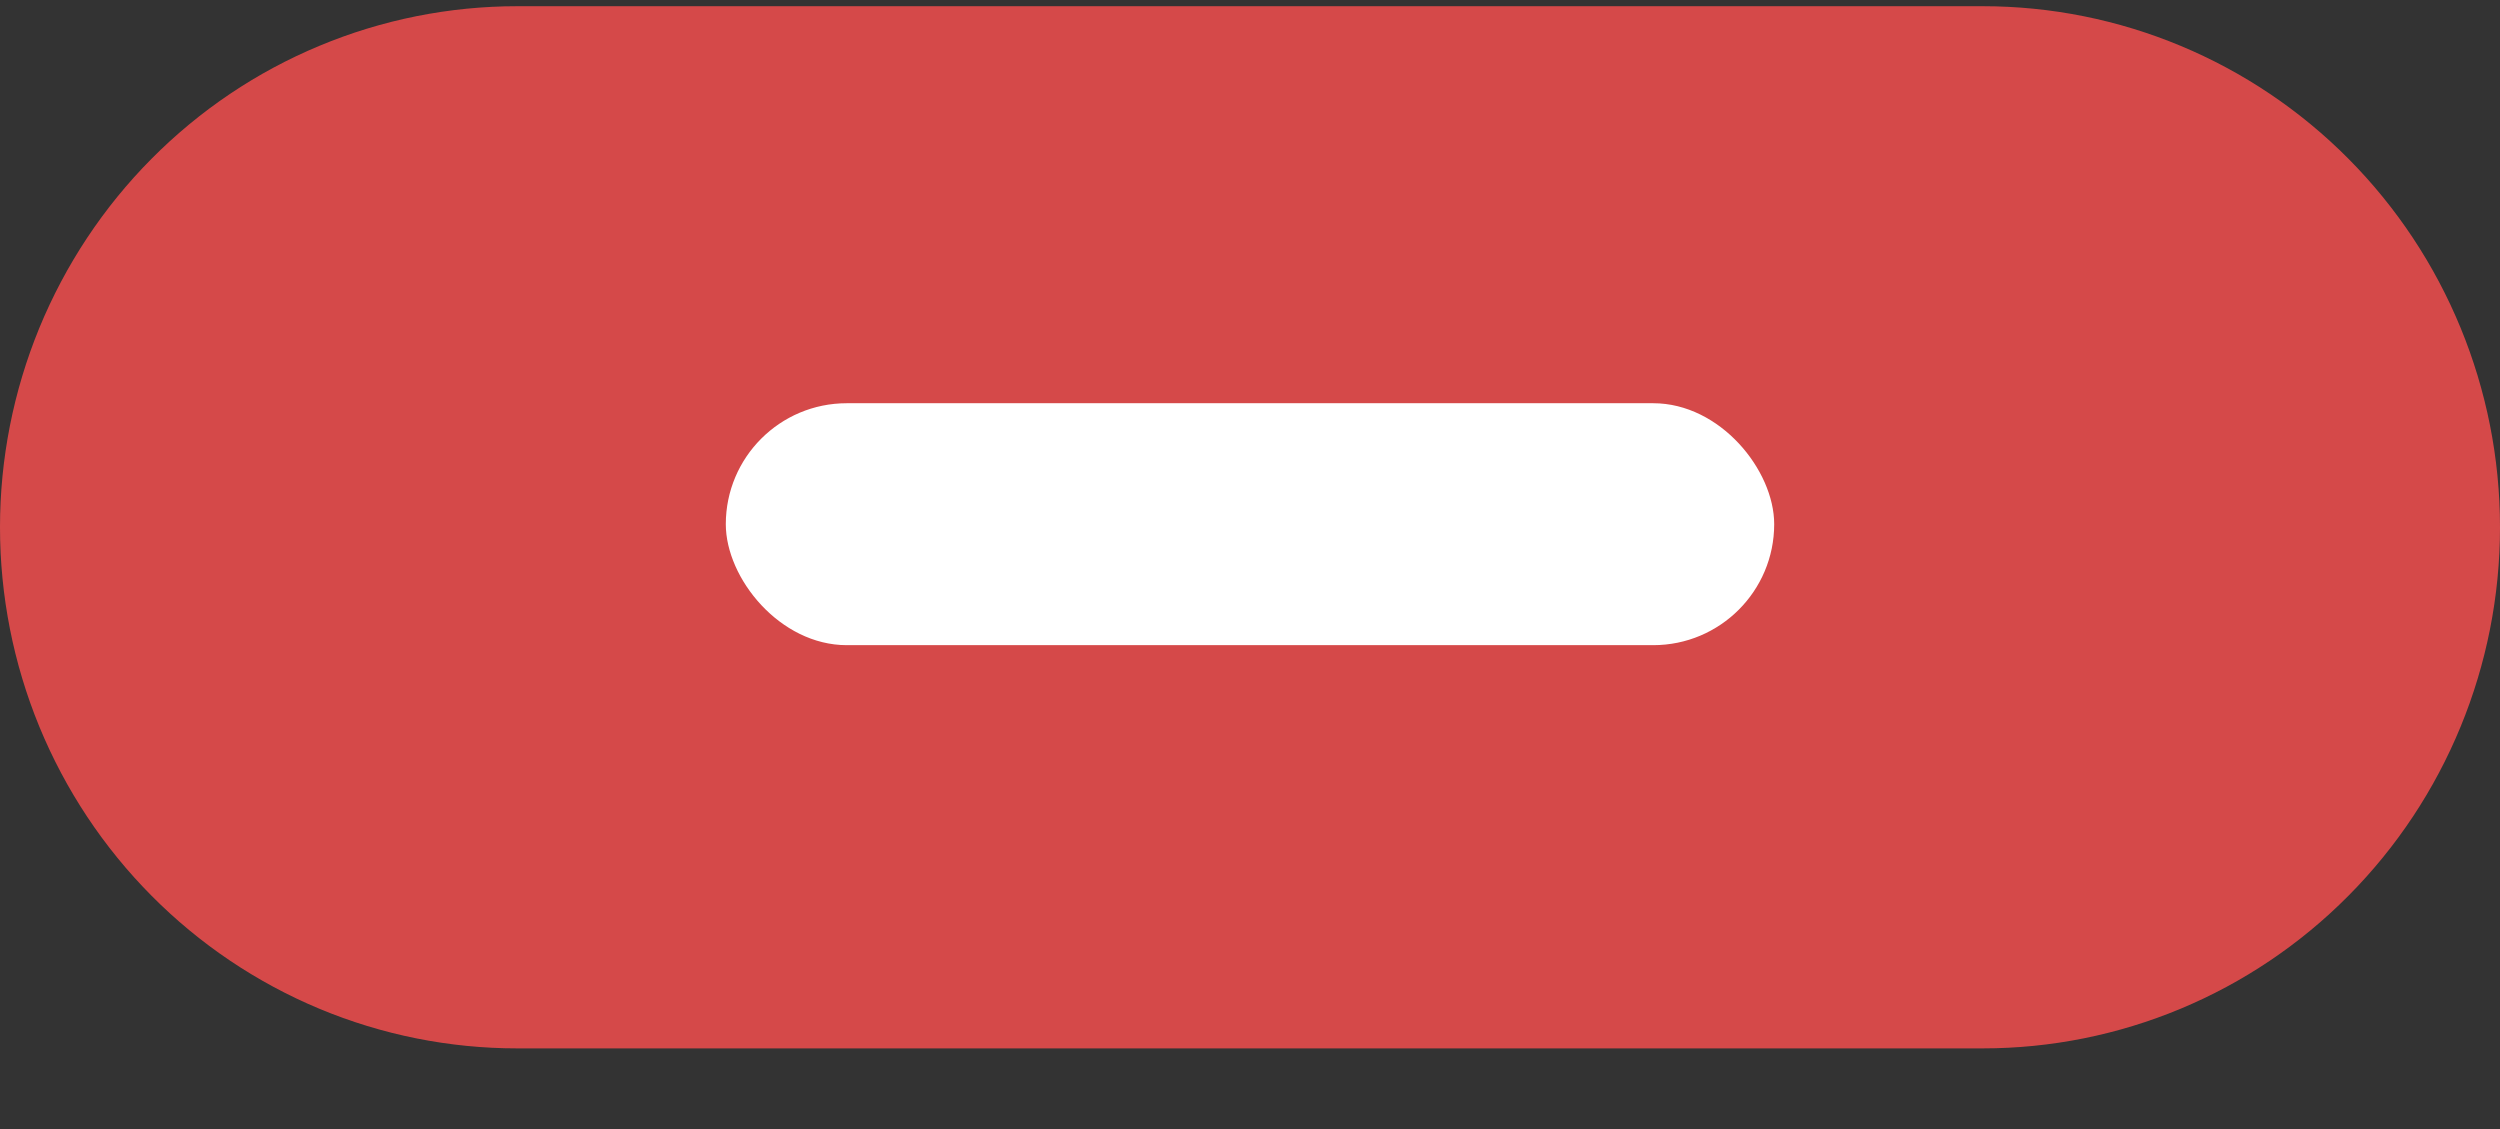
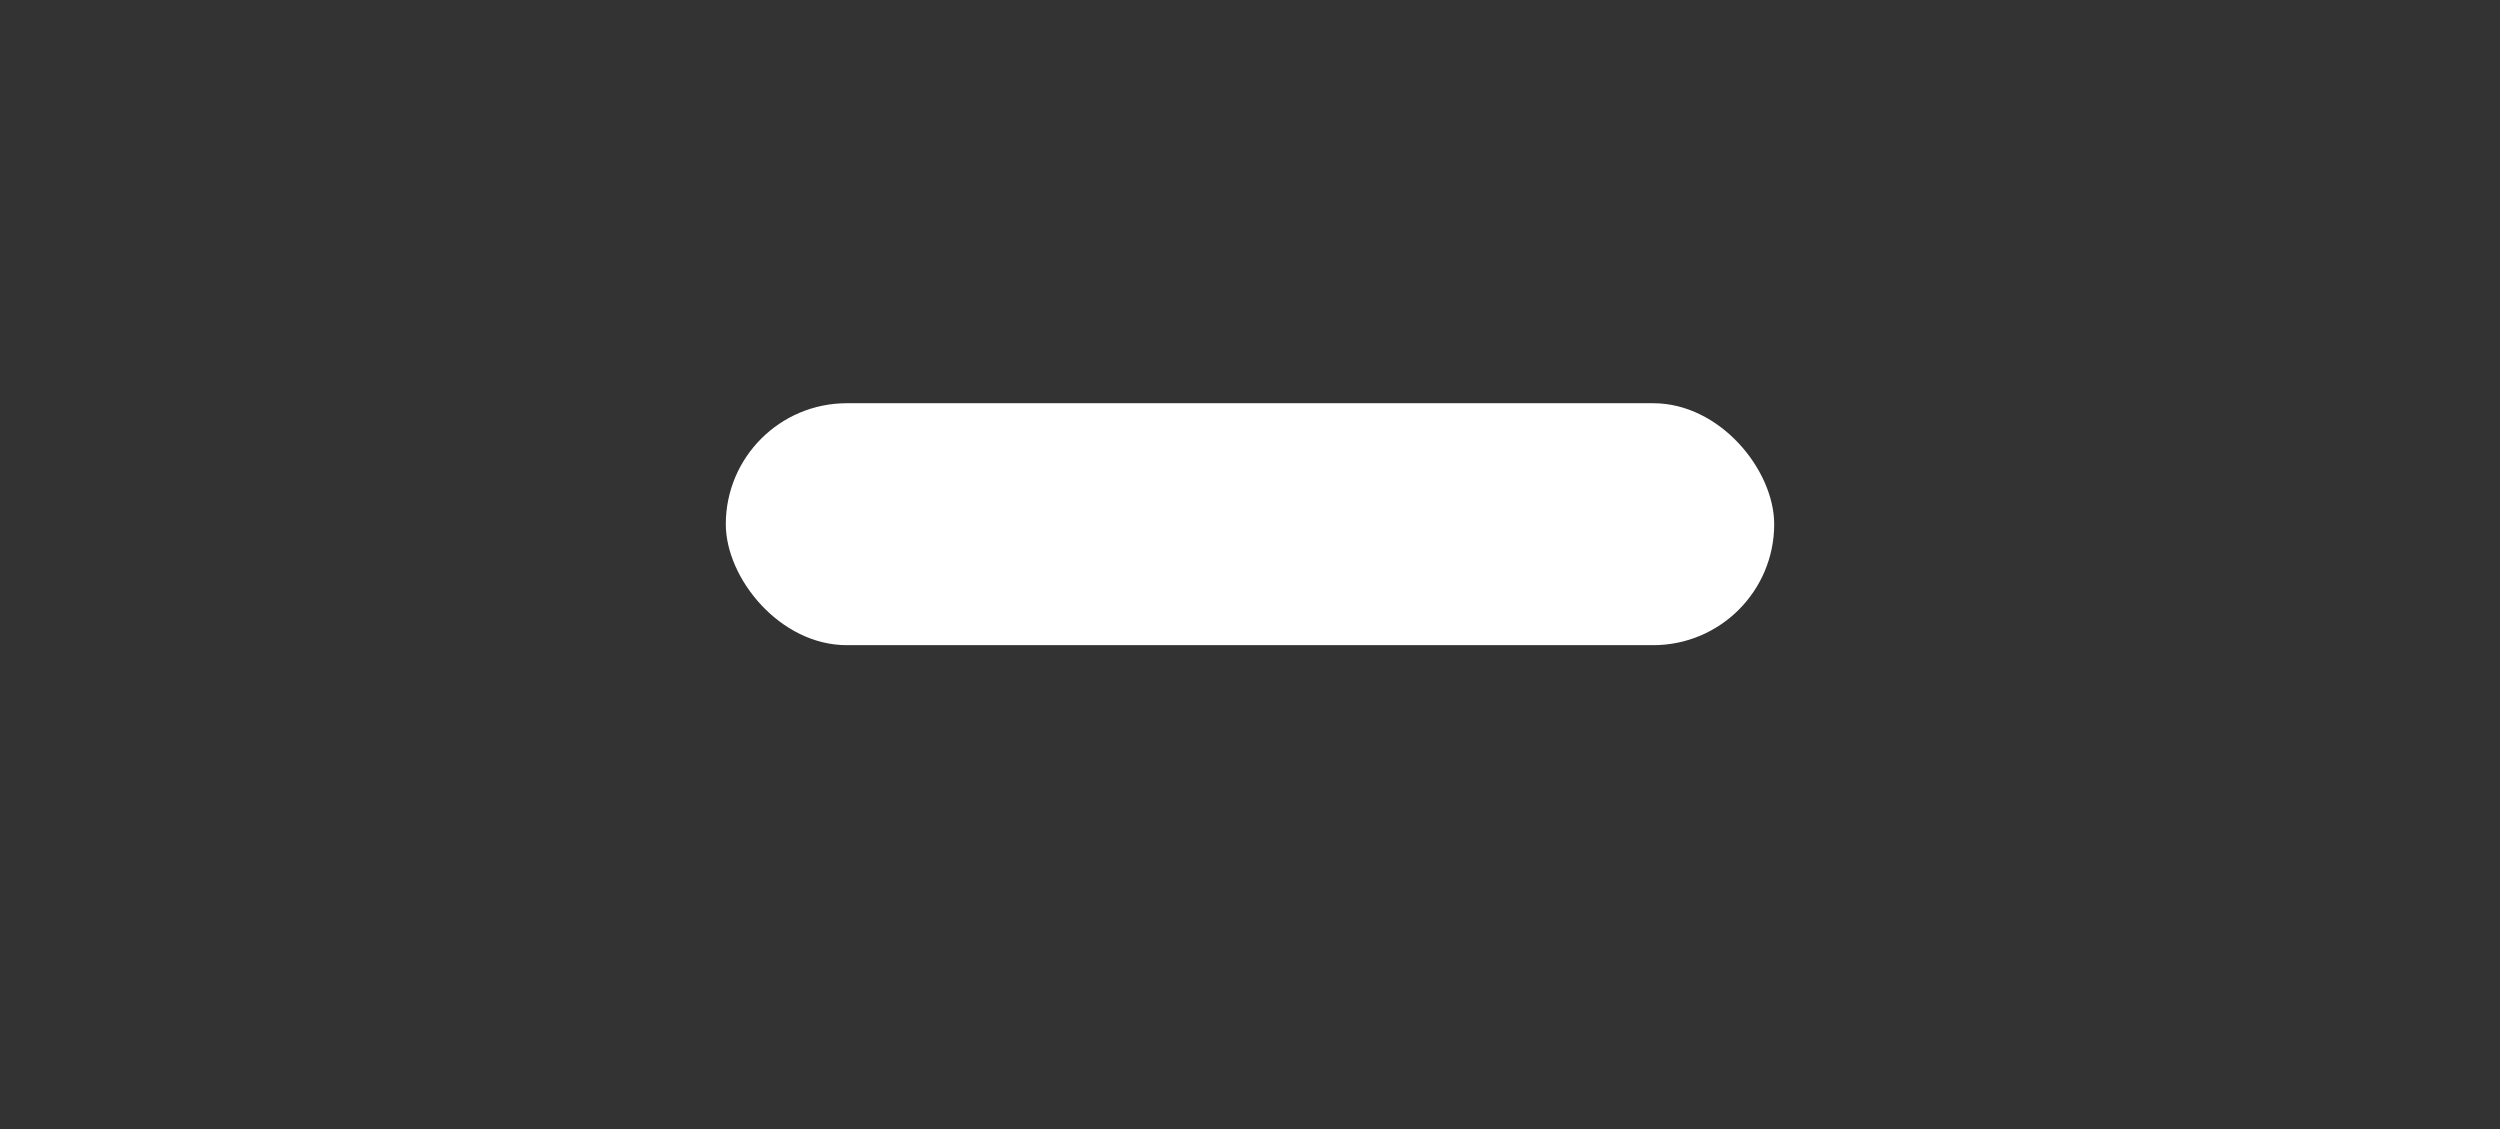
<svg xmlns="http://www.w3.org/2000/svg" width="31" height="14" viewBox="0 0 31 14" fill="none">
  <rect x="0" y="0" width="31" height="14" fill="#333333" stroke="none" />
  <g clip-path="url(#clip0_23895_2559)">
-     <path opacity="0.994" fill-rule="evenodd" clip-rule="evenodd" d="M6.414 0.077C5.572 0.077 4.737 0.244 3.959 0.569C3.181 0.893 2.474 1.369 1.879 1.969C1.283 2.569 0.811 3.282 0.488 4.066C0.166 4.85 0 5.69 0 6.538C0 7.387 0.166 8.227 0.488 9.011C0.811 9.795 1.283 10.507 1.879 11.107C2.474 11.707 3.181 12.183 3.959 12.508C4.737 12.833 5.572 13 6.414 13H24.586C26.287 13 27.919 12.319 29.121 11.107C30.324 9.896 31 8.252 31 6.538C31 4.825 30.324 3.181 29.121 1.969C27.919 0.758 26.287 0.077 24.586 0.077H6.414Z" fill="#D64A4A" />
    <rect x="9" y="5" width="13" height="3" rx="1.5" fill="white" />
  </g>
  <defs>
    <clipPath id="clip0_23895_2559">
      <rect width="31" height="14" fill="white" />
    </clipPath>
  </defs>
</svg>